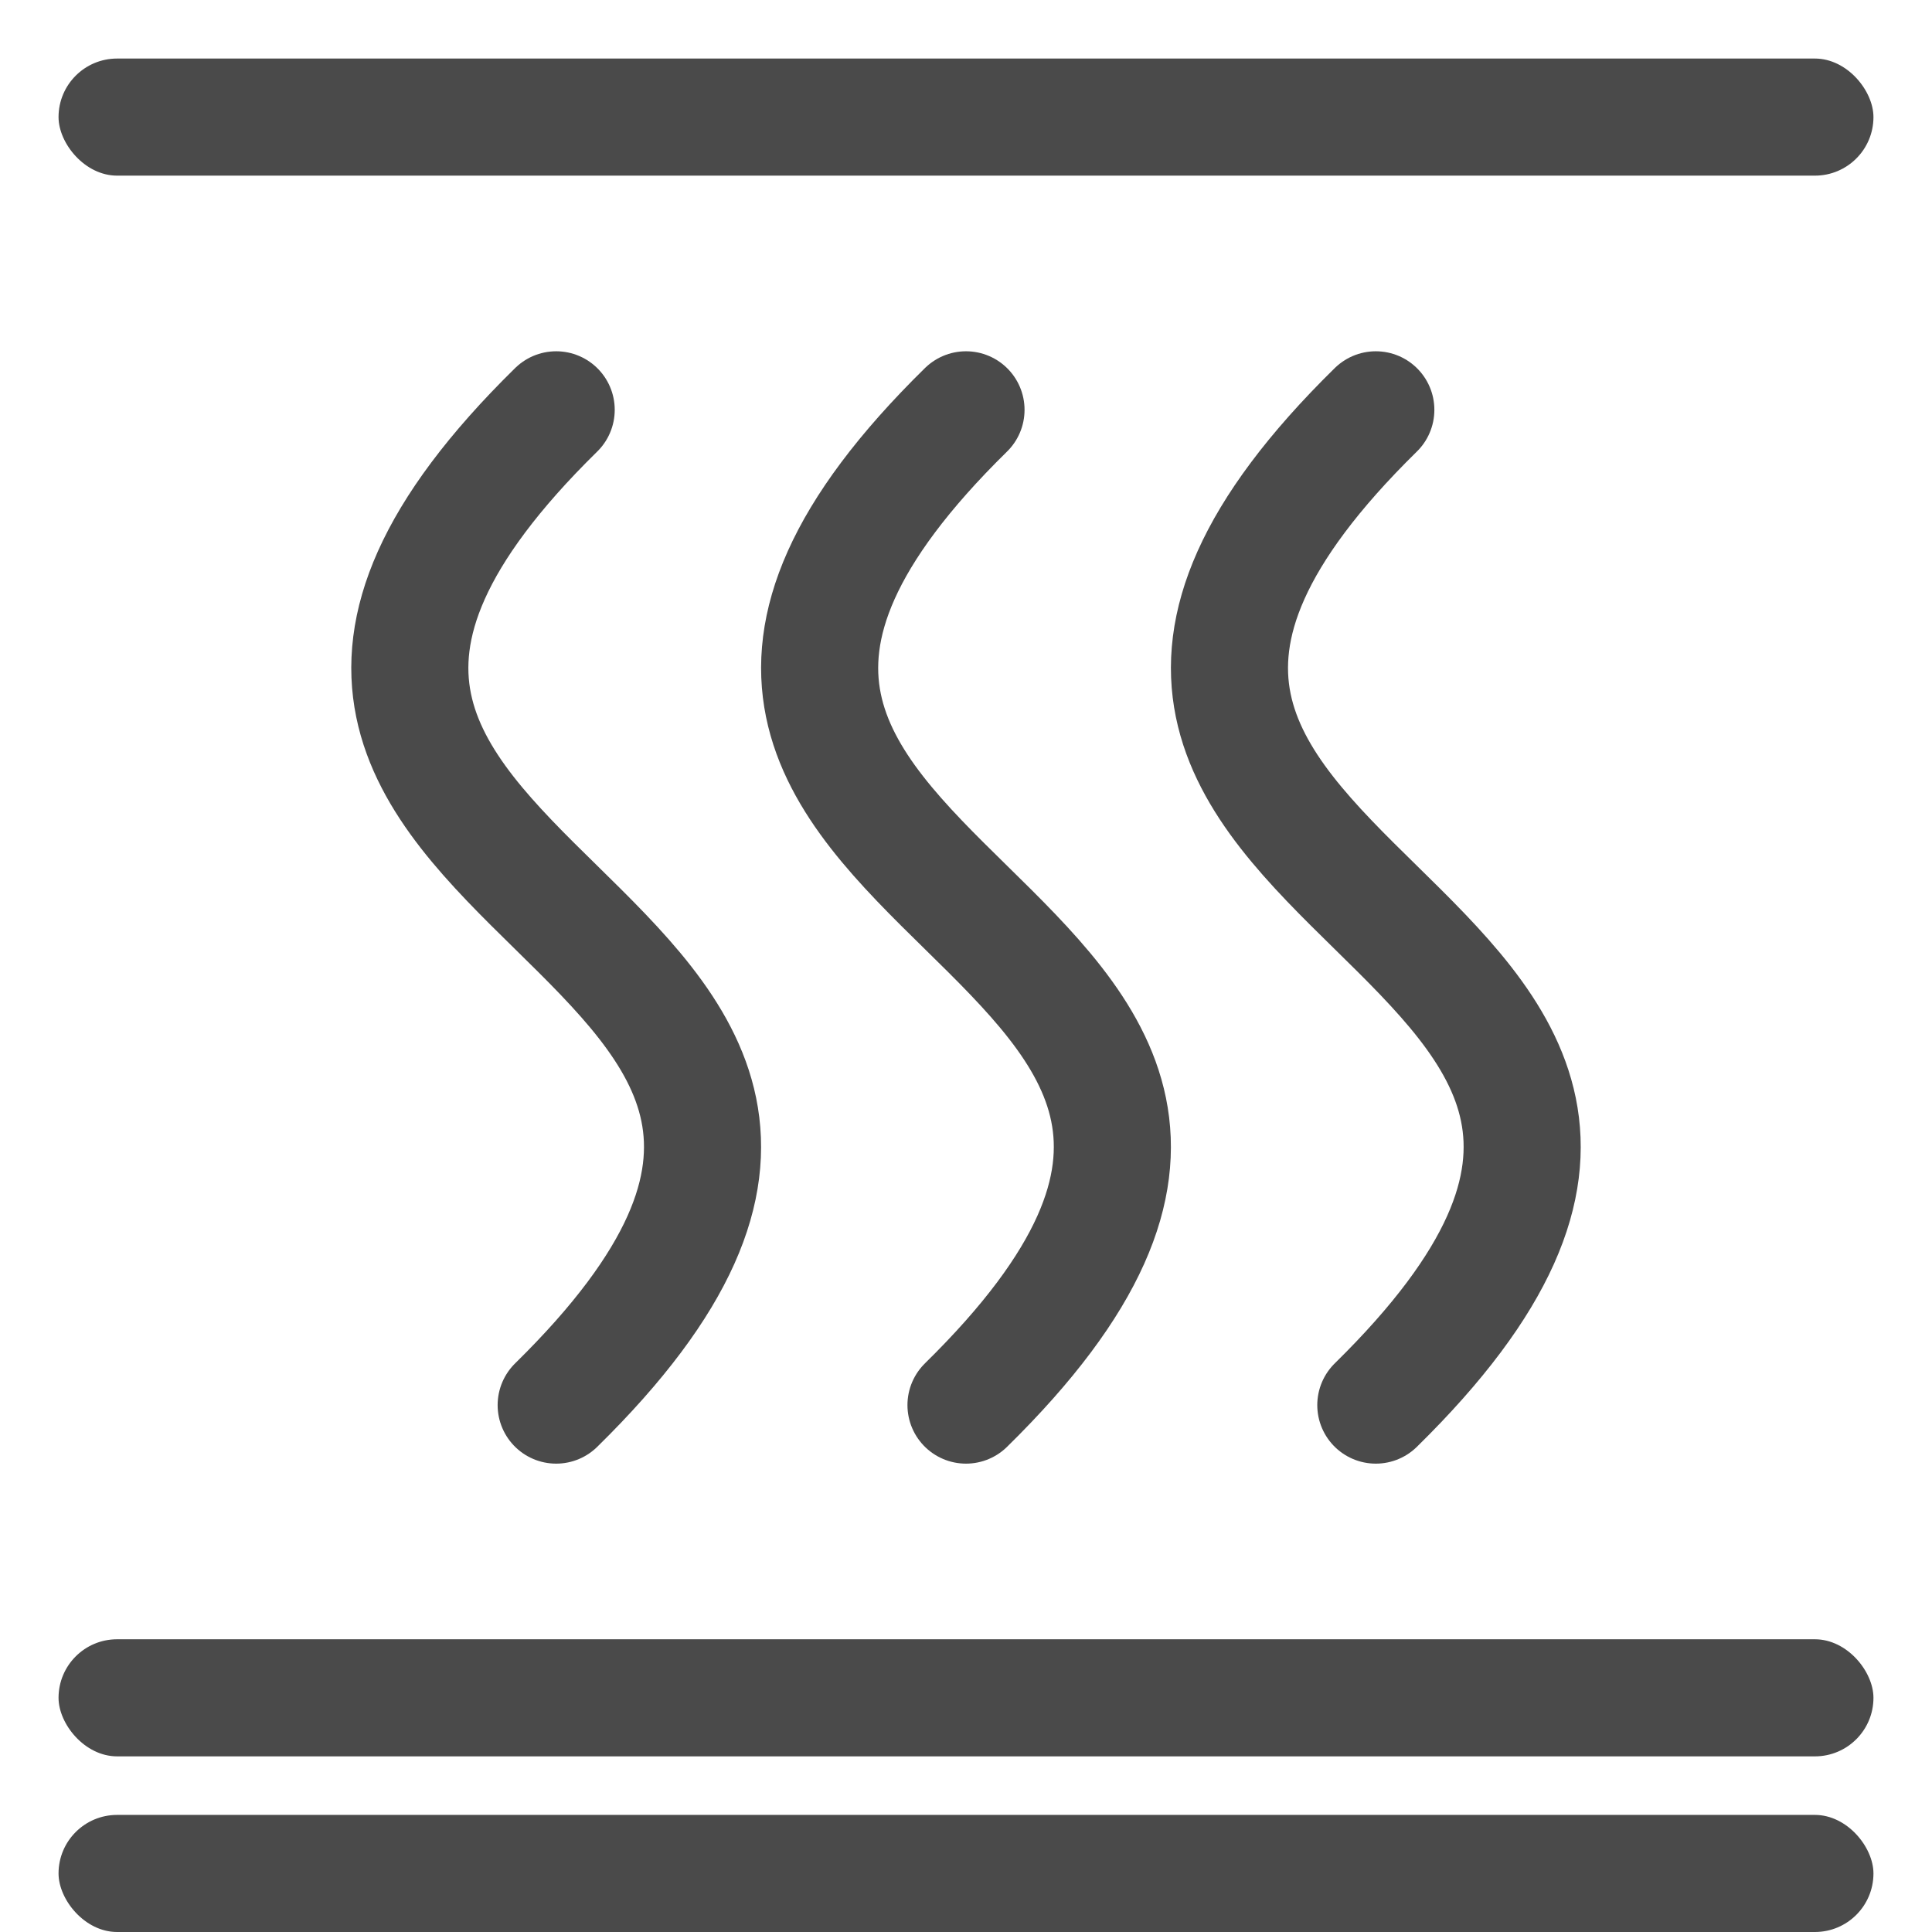
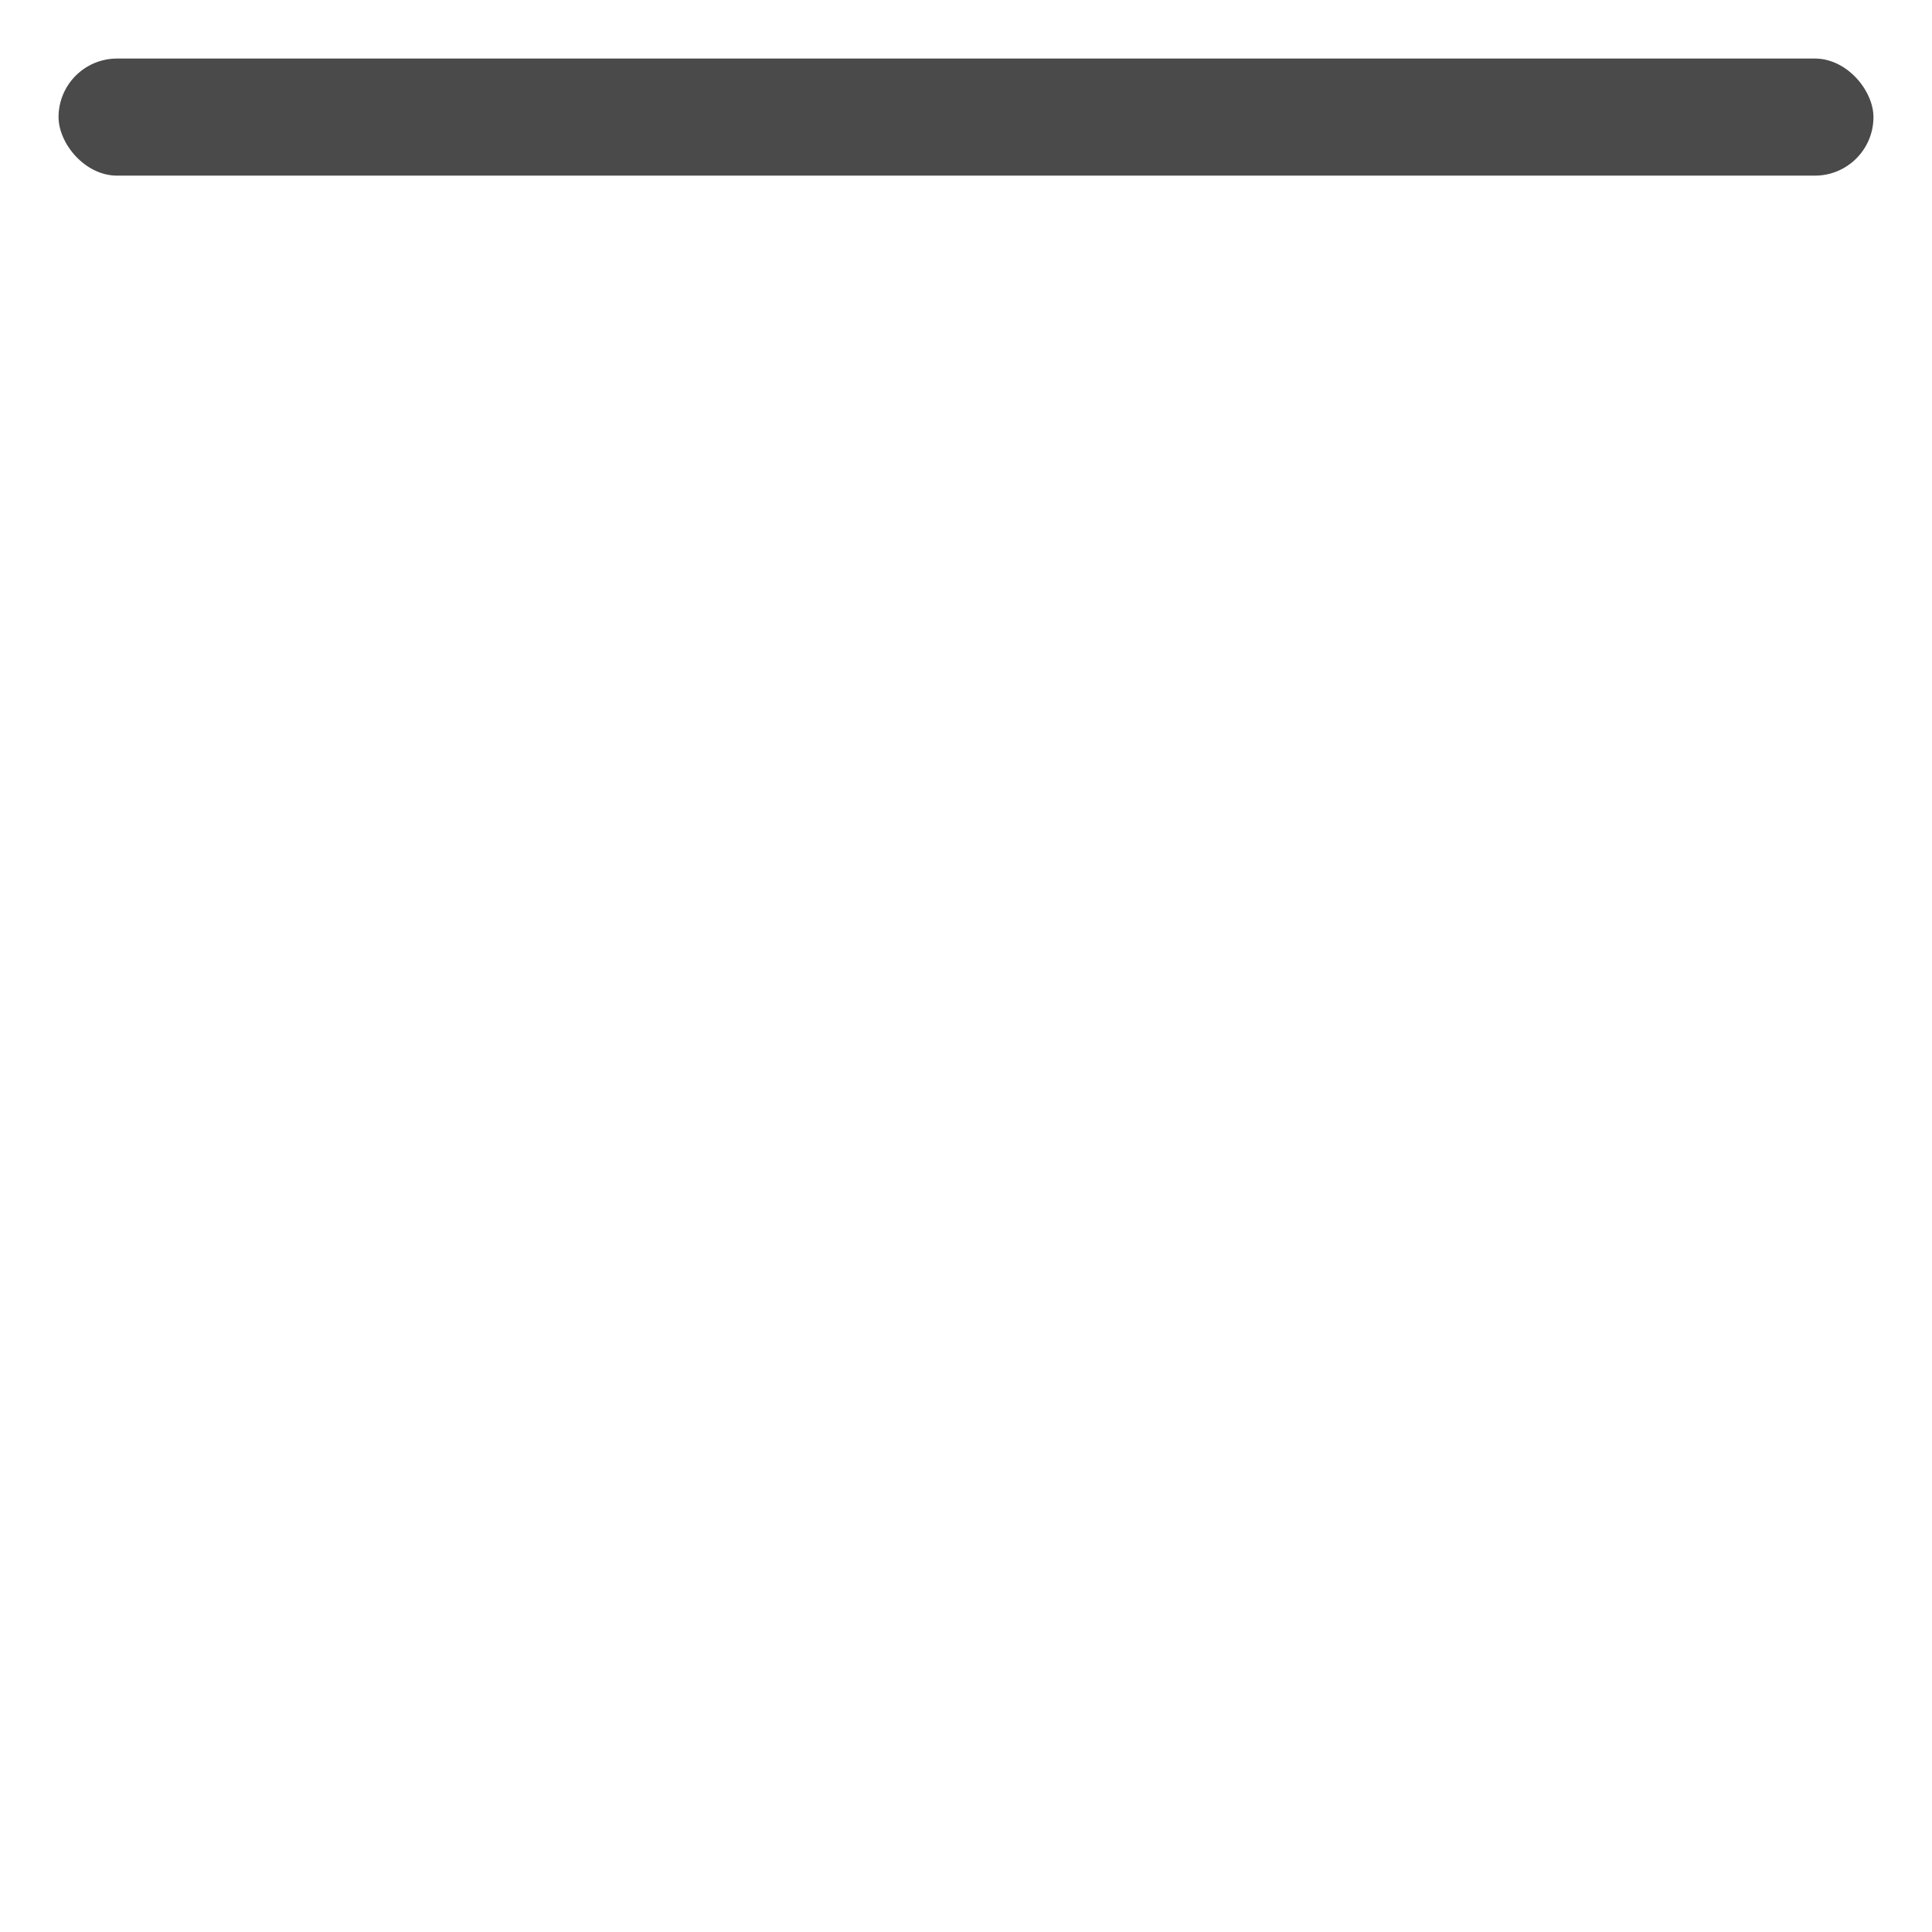
<svg xmlns="http://www.w3.org/2000/svg" width="33" height="33" fill="none">
  <script />
-   <path d="M9.5 7c-8.66 8.5 8.66 8.5 0 17M16.5 7c-8.66 8.5 8.66 8.5 0 17M23.5 7c-8.66 8.5 8.66 8.5 0 17" stroke="#4A4A4A" stroke-width="2" stroke-miterlimit="10" stroke-linecap="round" stroke-linejoin="round" />
-   <rect x="1" y="28" width="31" height="2" rx="1" fill="#4A4A4A" />
  <rect x="1" y="1" width="31" height="2" rx="1" fill="#4A4A4A" />
-   <rect x="1" y="31" width="31" height="2" rx="1" fill="#4A4A4A" />
</svg>